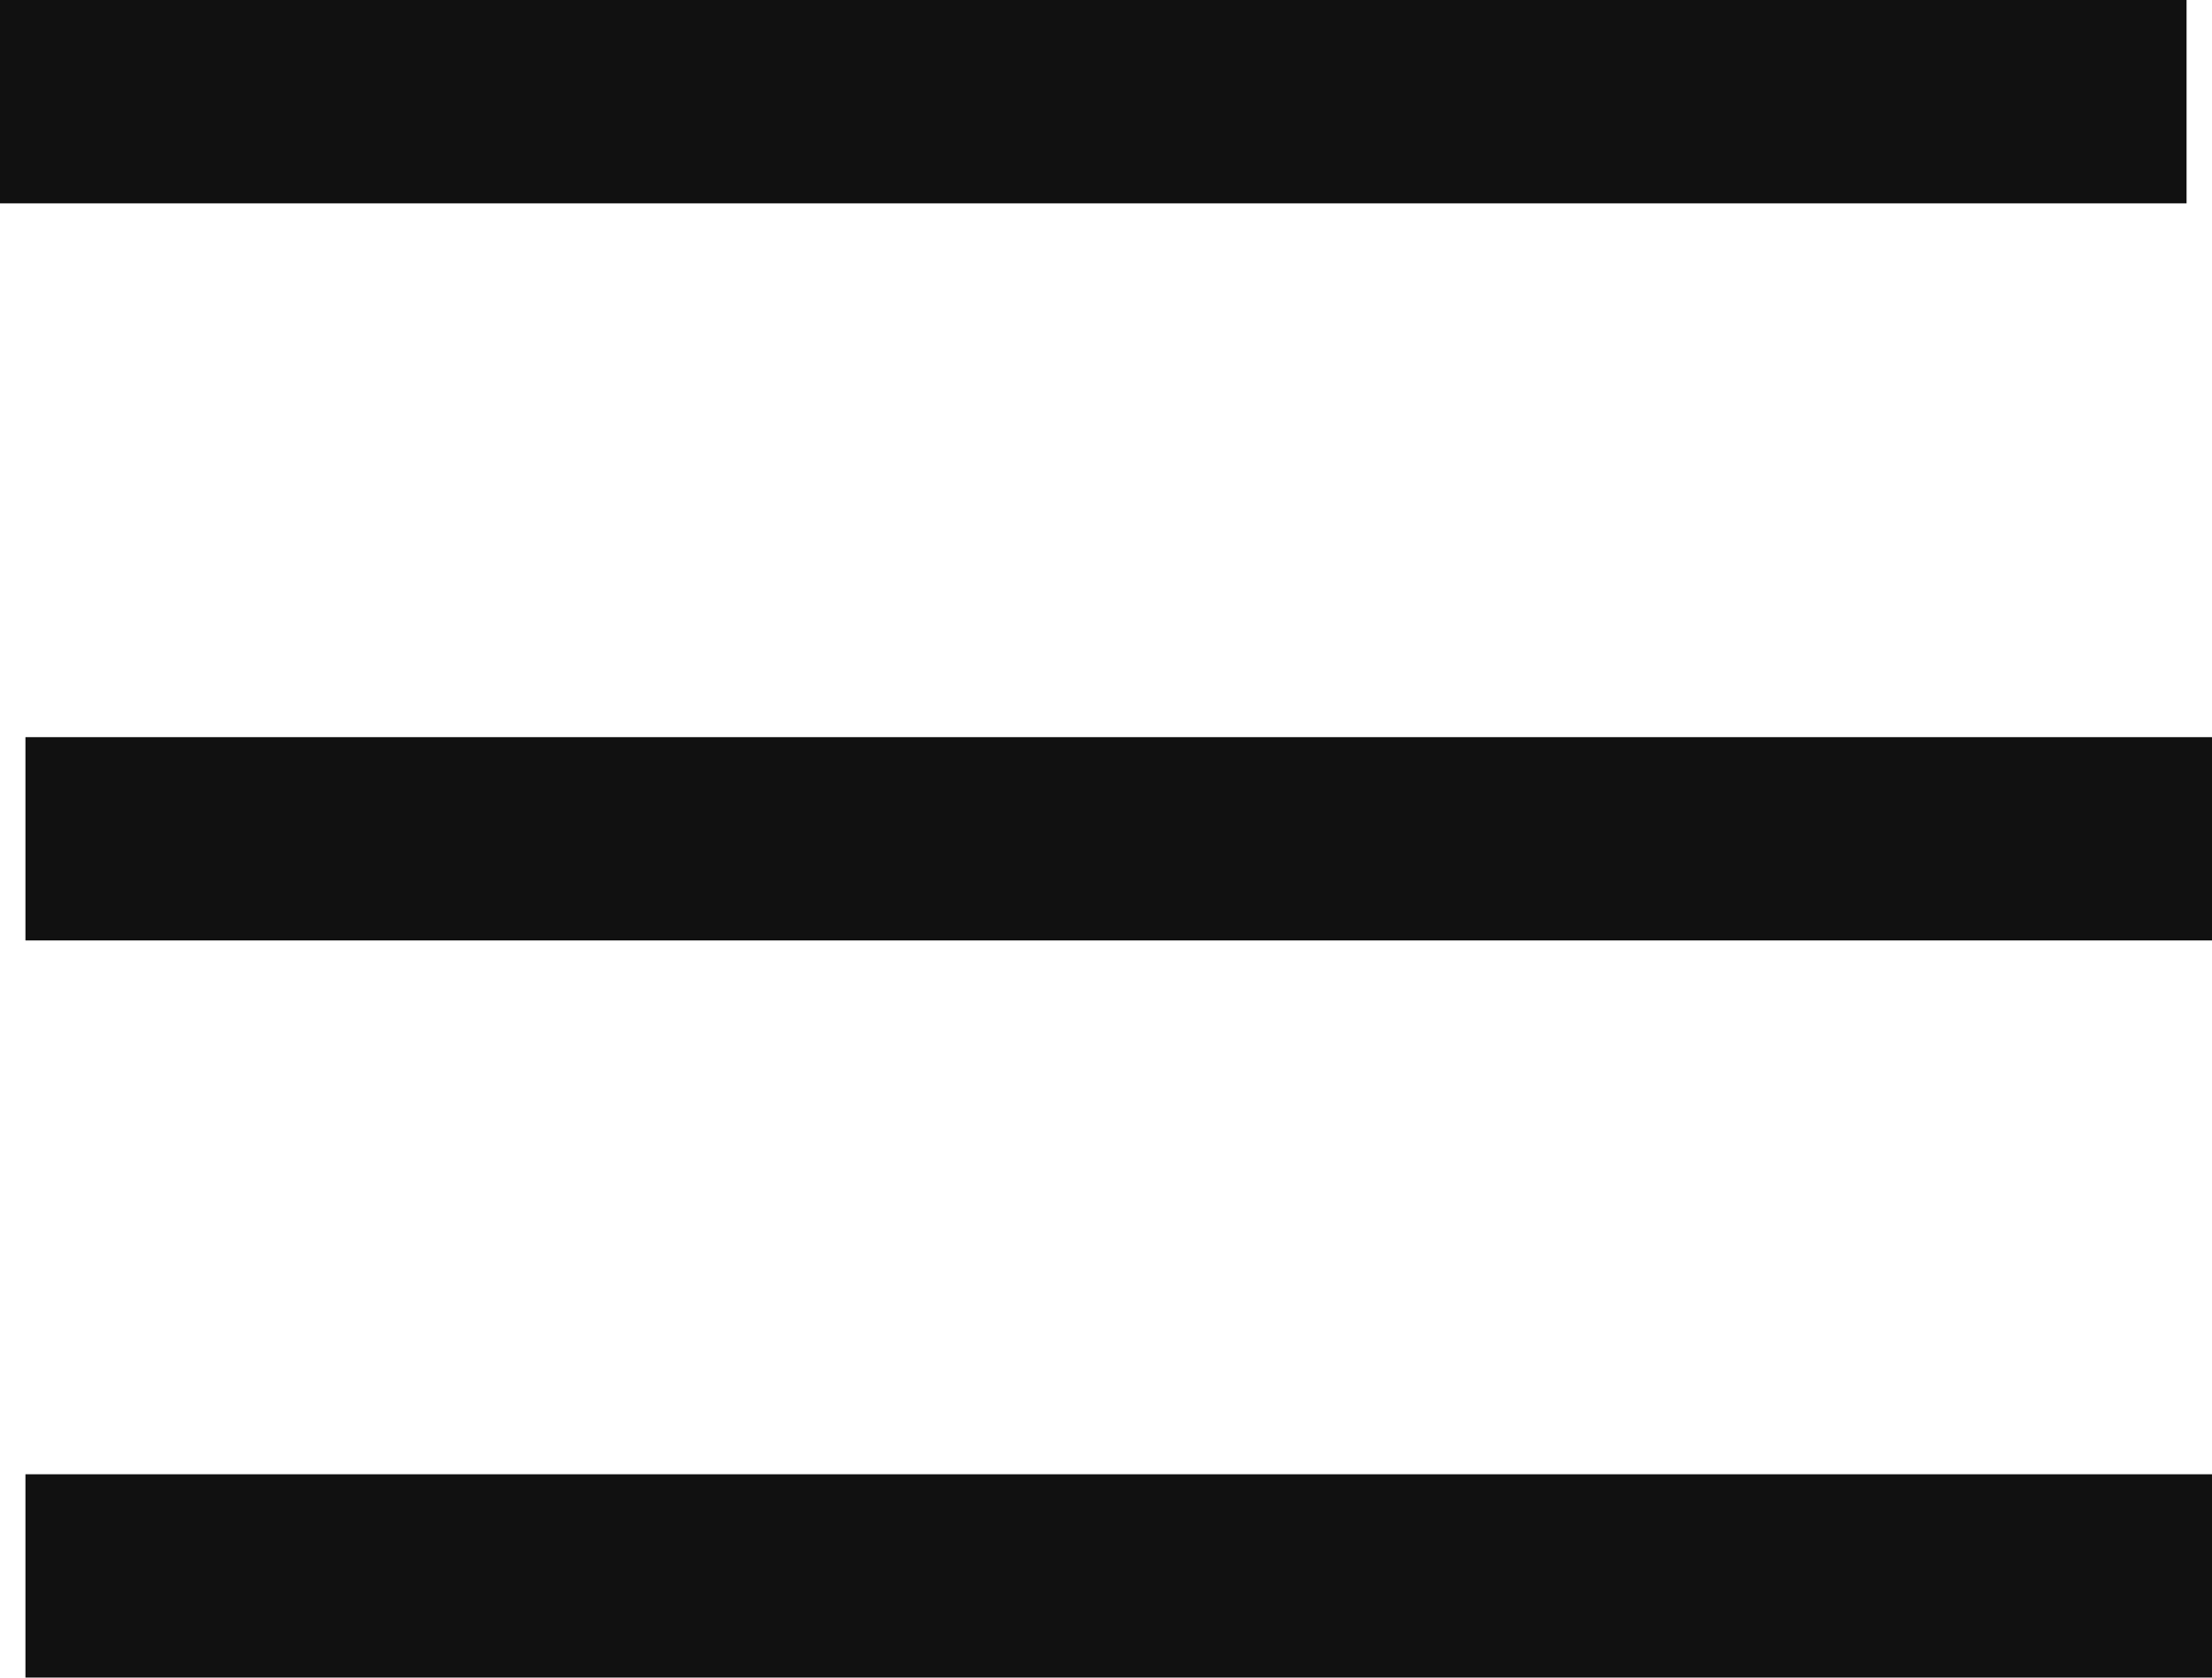
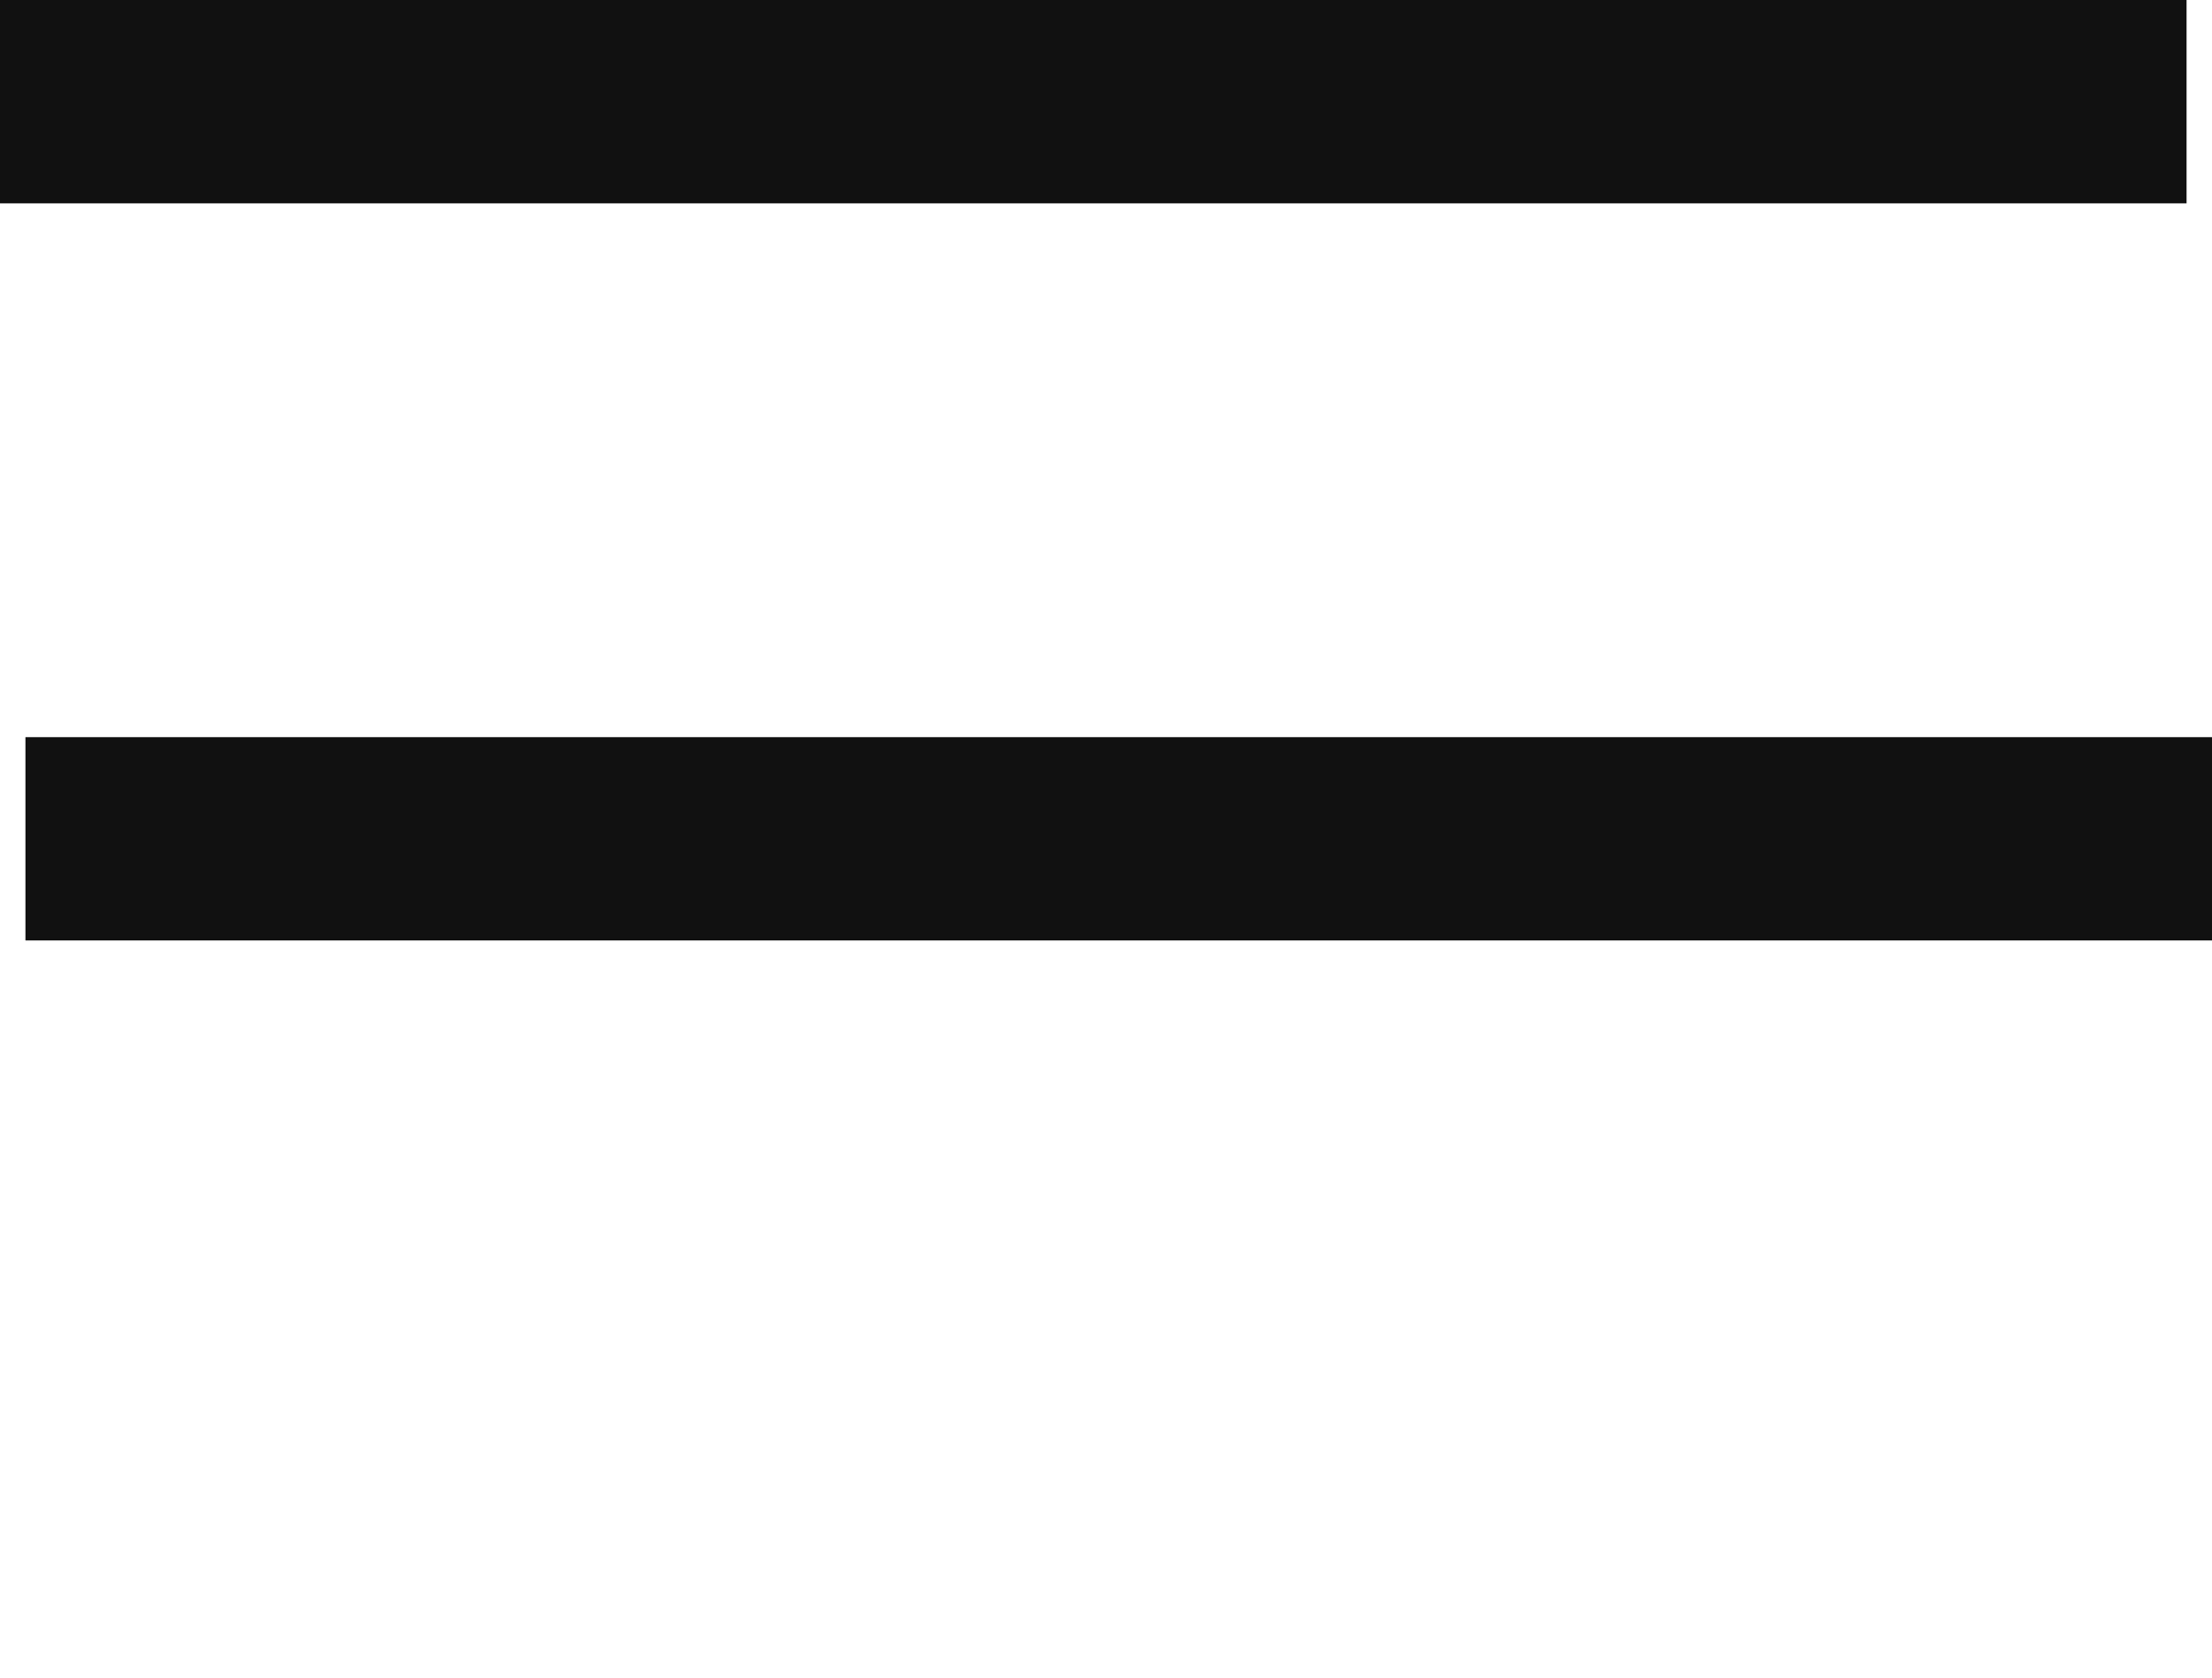
<svg xmlns="http://www.w3.org/2000/svg" id="Layer_1" viewBox="0 0 43.5 33">
  <defs>
    <style>.cls-1{fill:none;stroke:#111;stroke-miterlimit:10;stroke-width:4px;}</style>
  </defs>
  <line class="cls-1" y1="2" x2="43" y2="2" />
  <line class="cls-1" x1=".5" y1="16.5" x2="43.5" y2="16.5" />
-   <line class="cls-1" x1=".5" y1="31" x2="43.5" y2="31" />
</svg>